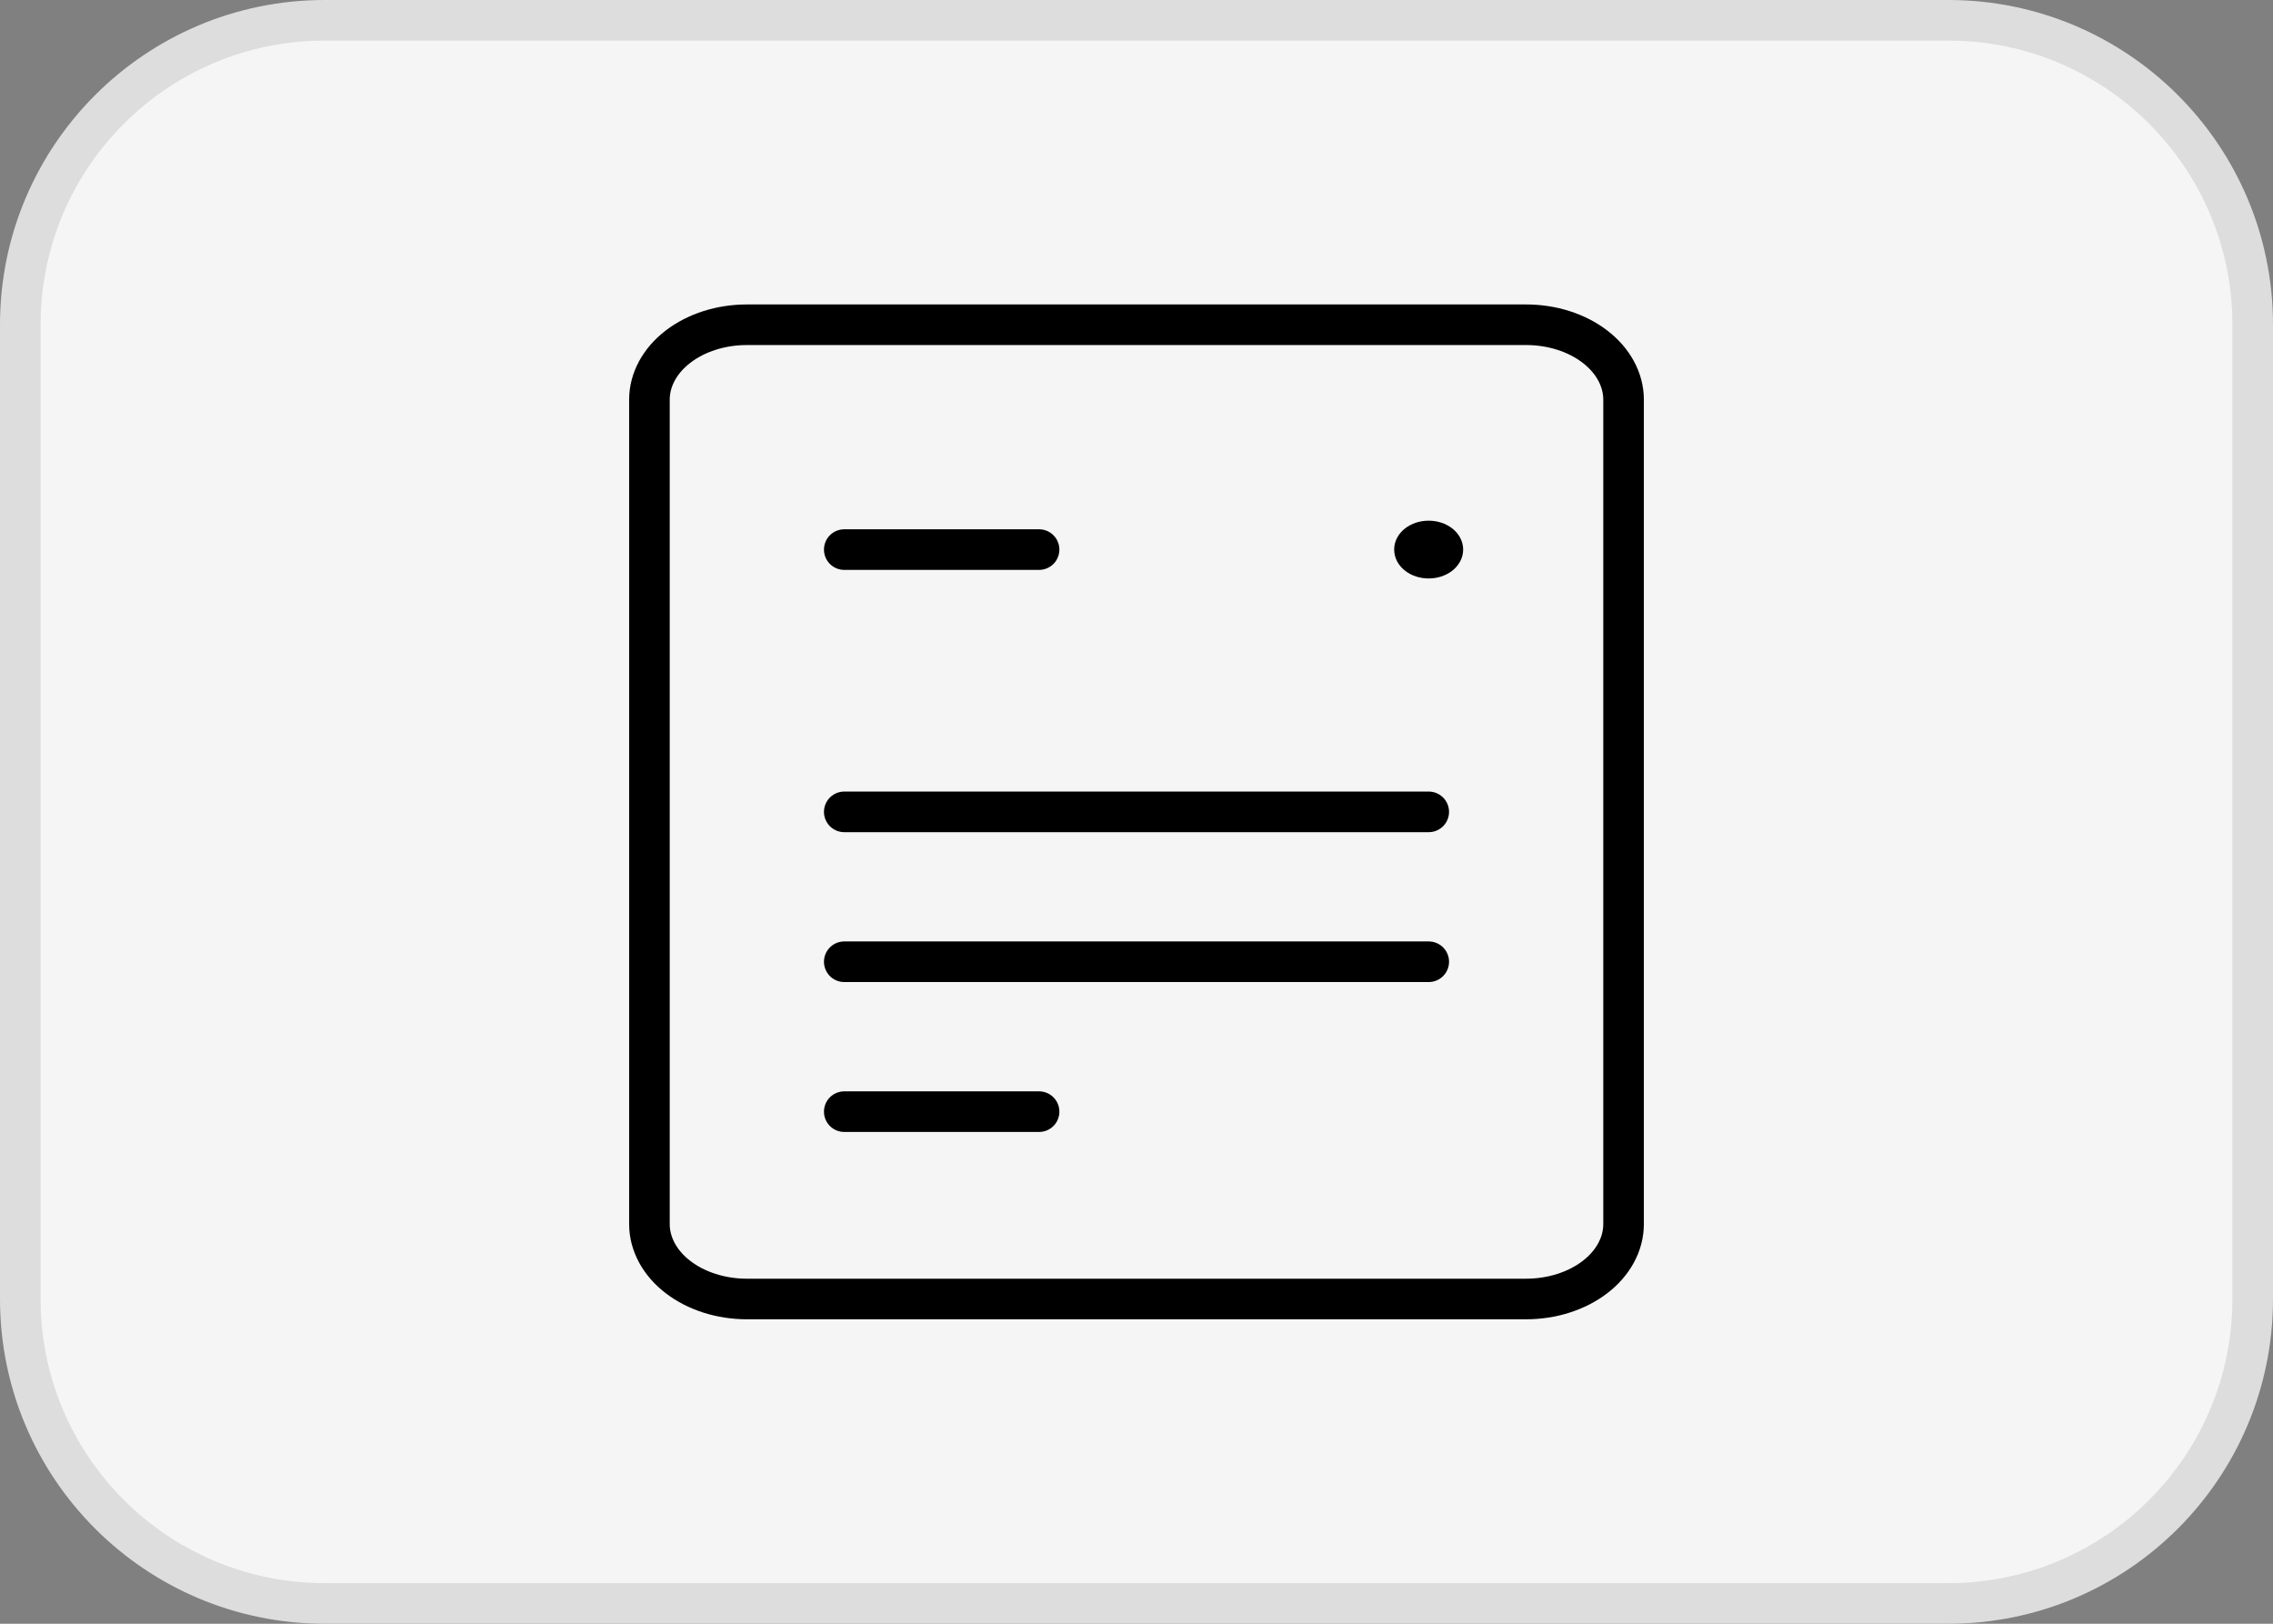
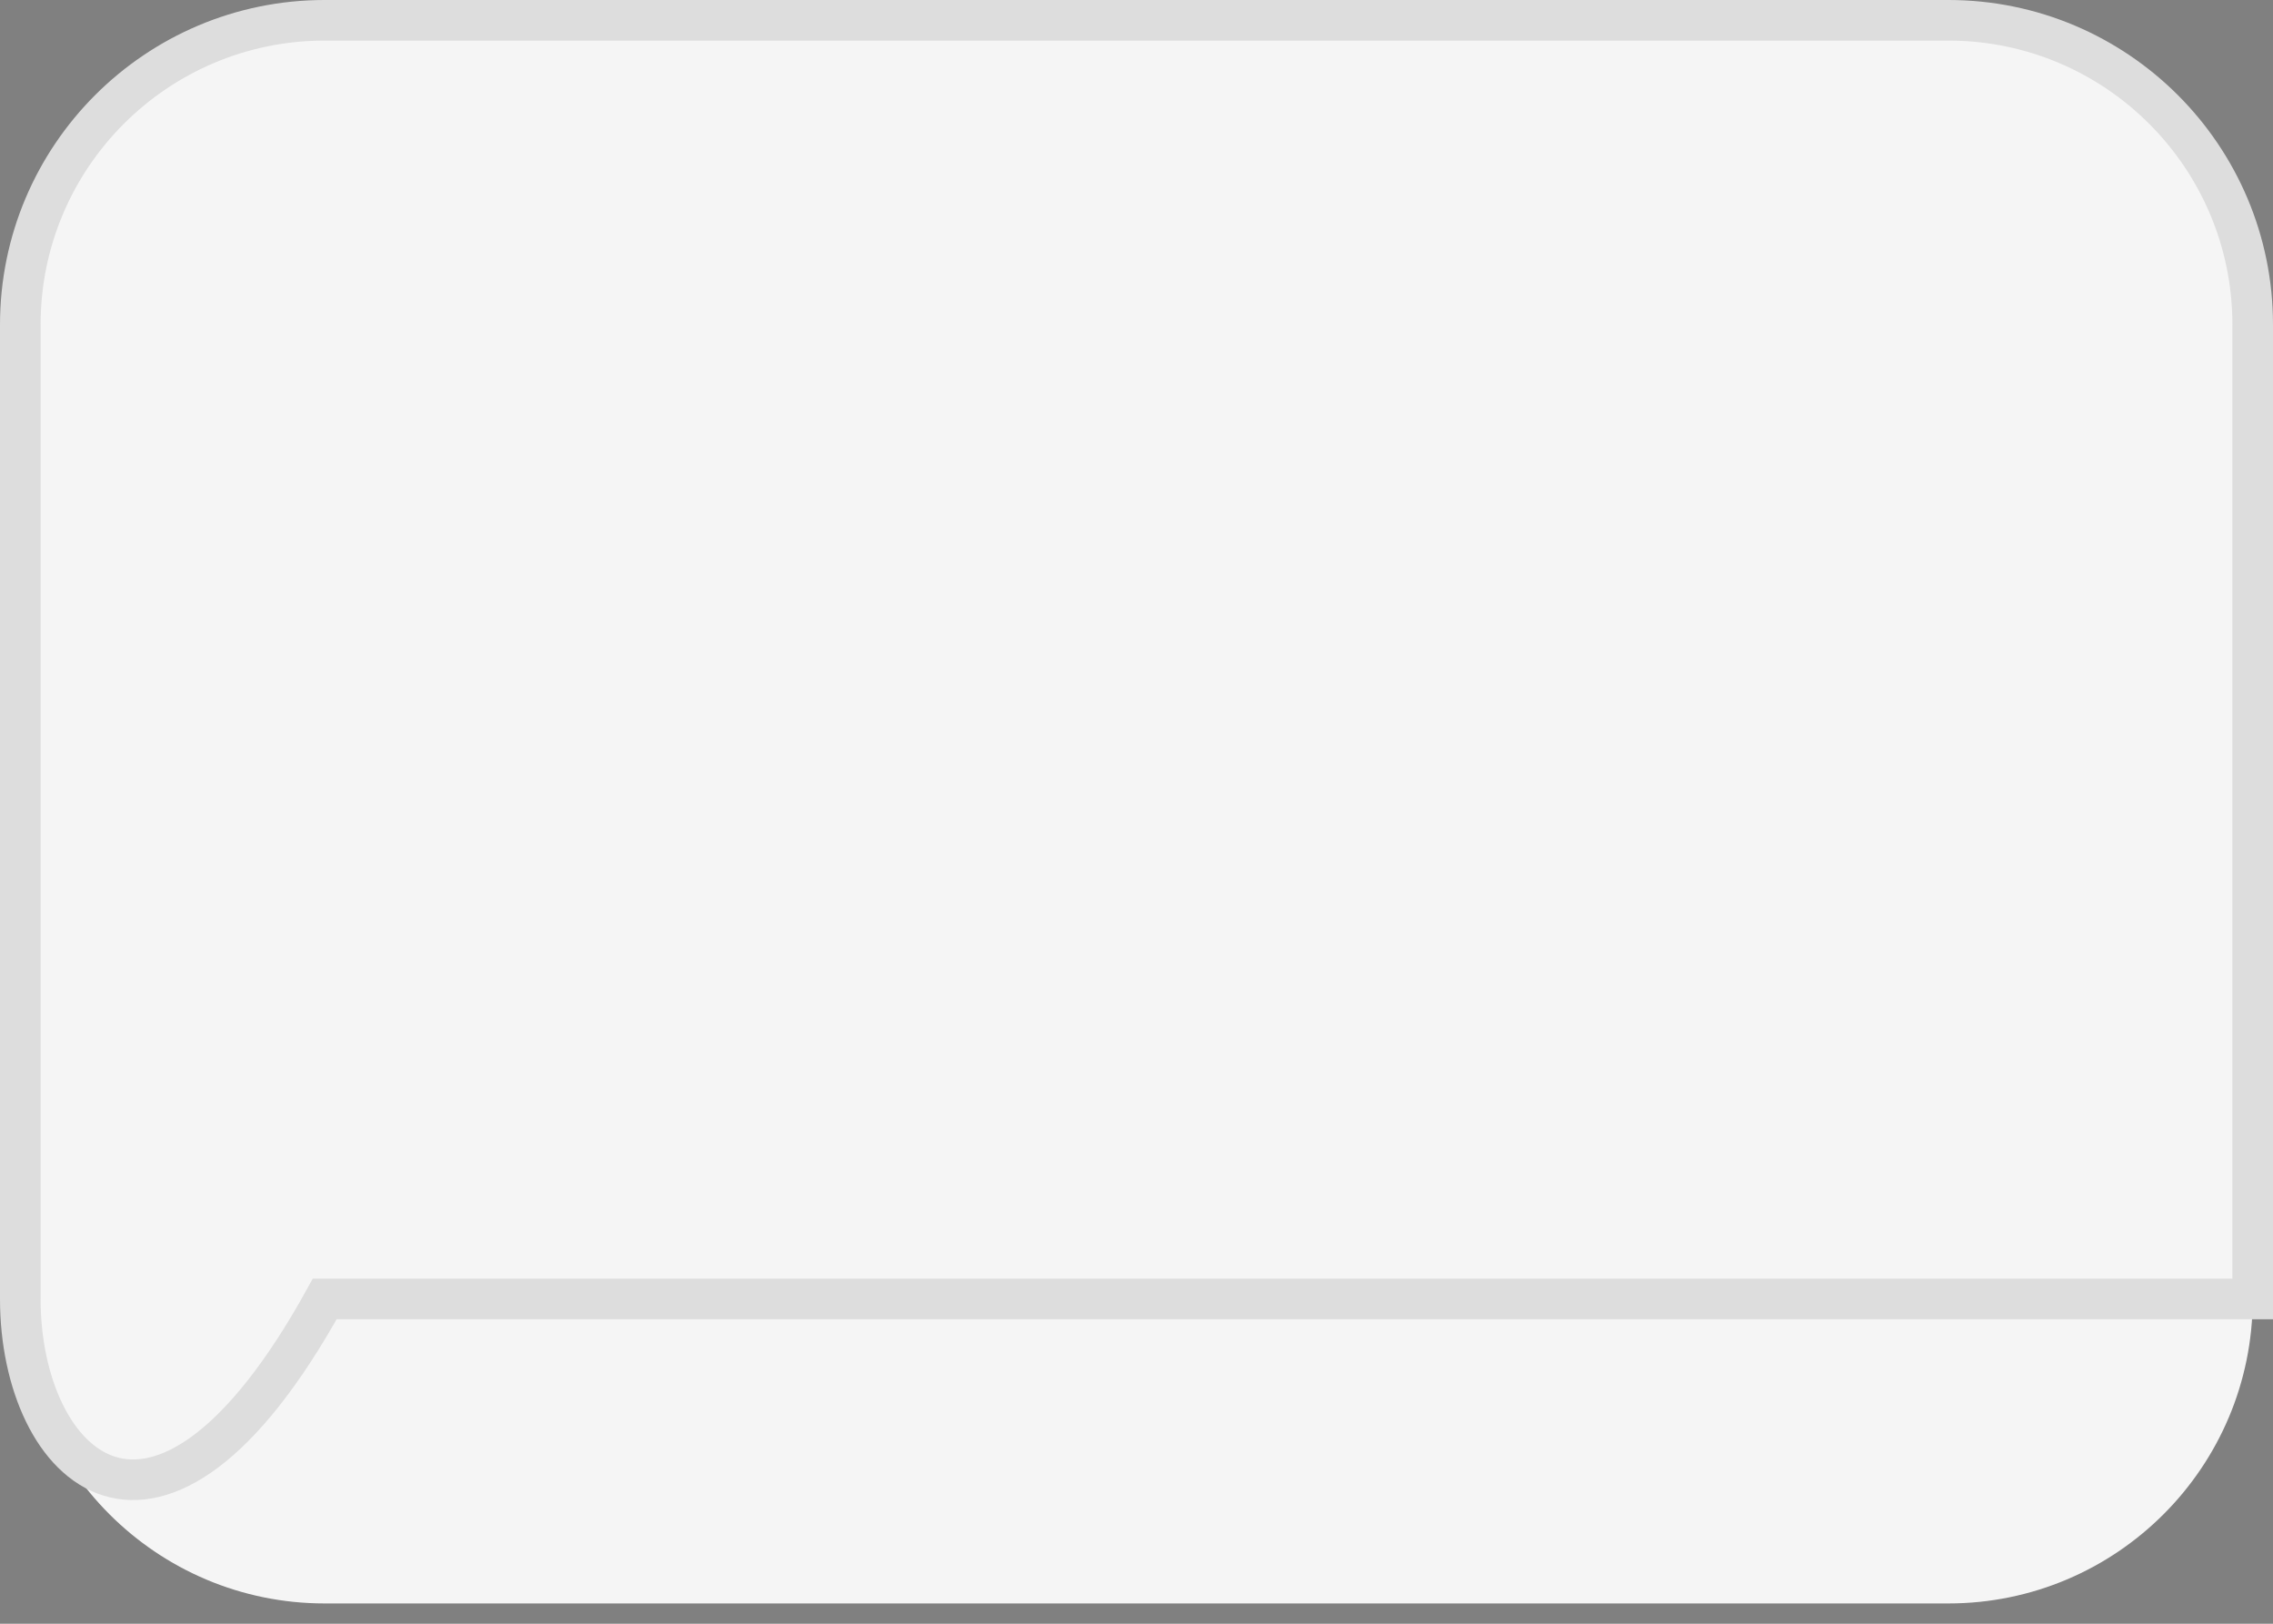
<svg xmlns="http://www.w3.org/2000/svg" width="56" height="40" viewBox="0 0 56 40" fill="none">
  <rect x="0" y="0" width="56" height="40" fill="#808080" stroke="none" />
  <path d="M8 0.5H48C52.142 0.5 55.5 3.858 55.5 8V32C55.5 36.142 52.142 39.5 48 39.5H8C3.858 39.5 0.5 36.142 0.5 32V8C0.5 3.858 3.858 0.5 8 0.5Z" fill="#F5F5F5" />
-   <path d="M8 0.5H48C52.142 0.5 55.5 3.858 55.5 8V32C55.5 36.142 52.142 39.5 48 39.5H8C3.858 39.5 0.5 36.142 0.5 32V8C0.5 3.858 3.858 0.5 8 0.5Z" stroke="#DDDDDD" />
-   <path d="M20.8 13.539H25.6M20.8 20H35.2M20.8 23.692H35.2M20.8 27.385H25.6M18.4 32H37.6C38.236 32 38.847 31.805 39.297 31.459C39.747 31.113 40 30.643 40 30.154V9.846C40 9.357 39.747 8.887 39.297 8.541C38.847 8.194 38.236 8 37.6 8H18.4C17.764 8 17.153 8.194 16.703 8.541C16.253 8.887 16 9.357 16 9.846V30.154C16 30.643 16.253 31.113 16.703 31.459C17.153 31.805 17.764 32 18.4 32Z" stroke="black" stroke-linecap="round" stroke-linejoin="round" />
-   <path d="M35.198 14C35.529 14 35.798 13.793 35.798 13.538C35.798 13.284 35.529 13.077 35.198 13.077C34.866 13.077 34.598 13.284 34.598 13.538C34.598 13.793 34.866 14 35.198 14Z" fill="black" stroke="black" stroke-width="0.5" />
+   <path d="M8 0.5H48C52.142 0.5 55.5 3.858 55.5 8V32H8C3.858 39.5 0.5 36.142 0.5 32V8C0.5 3.858 3.858 0.5 8 0.5Z" stroke="#DDDDDD" />
</svg>